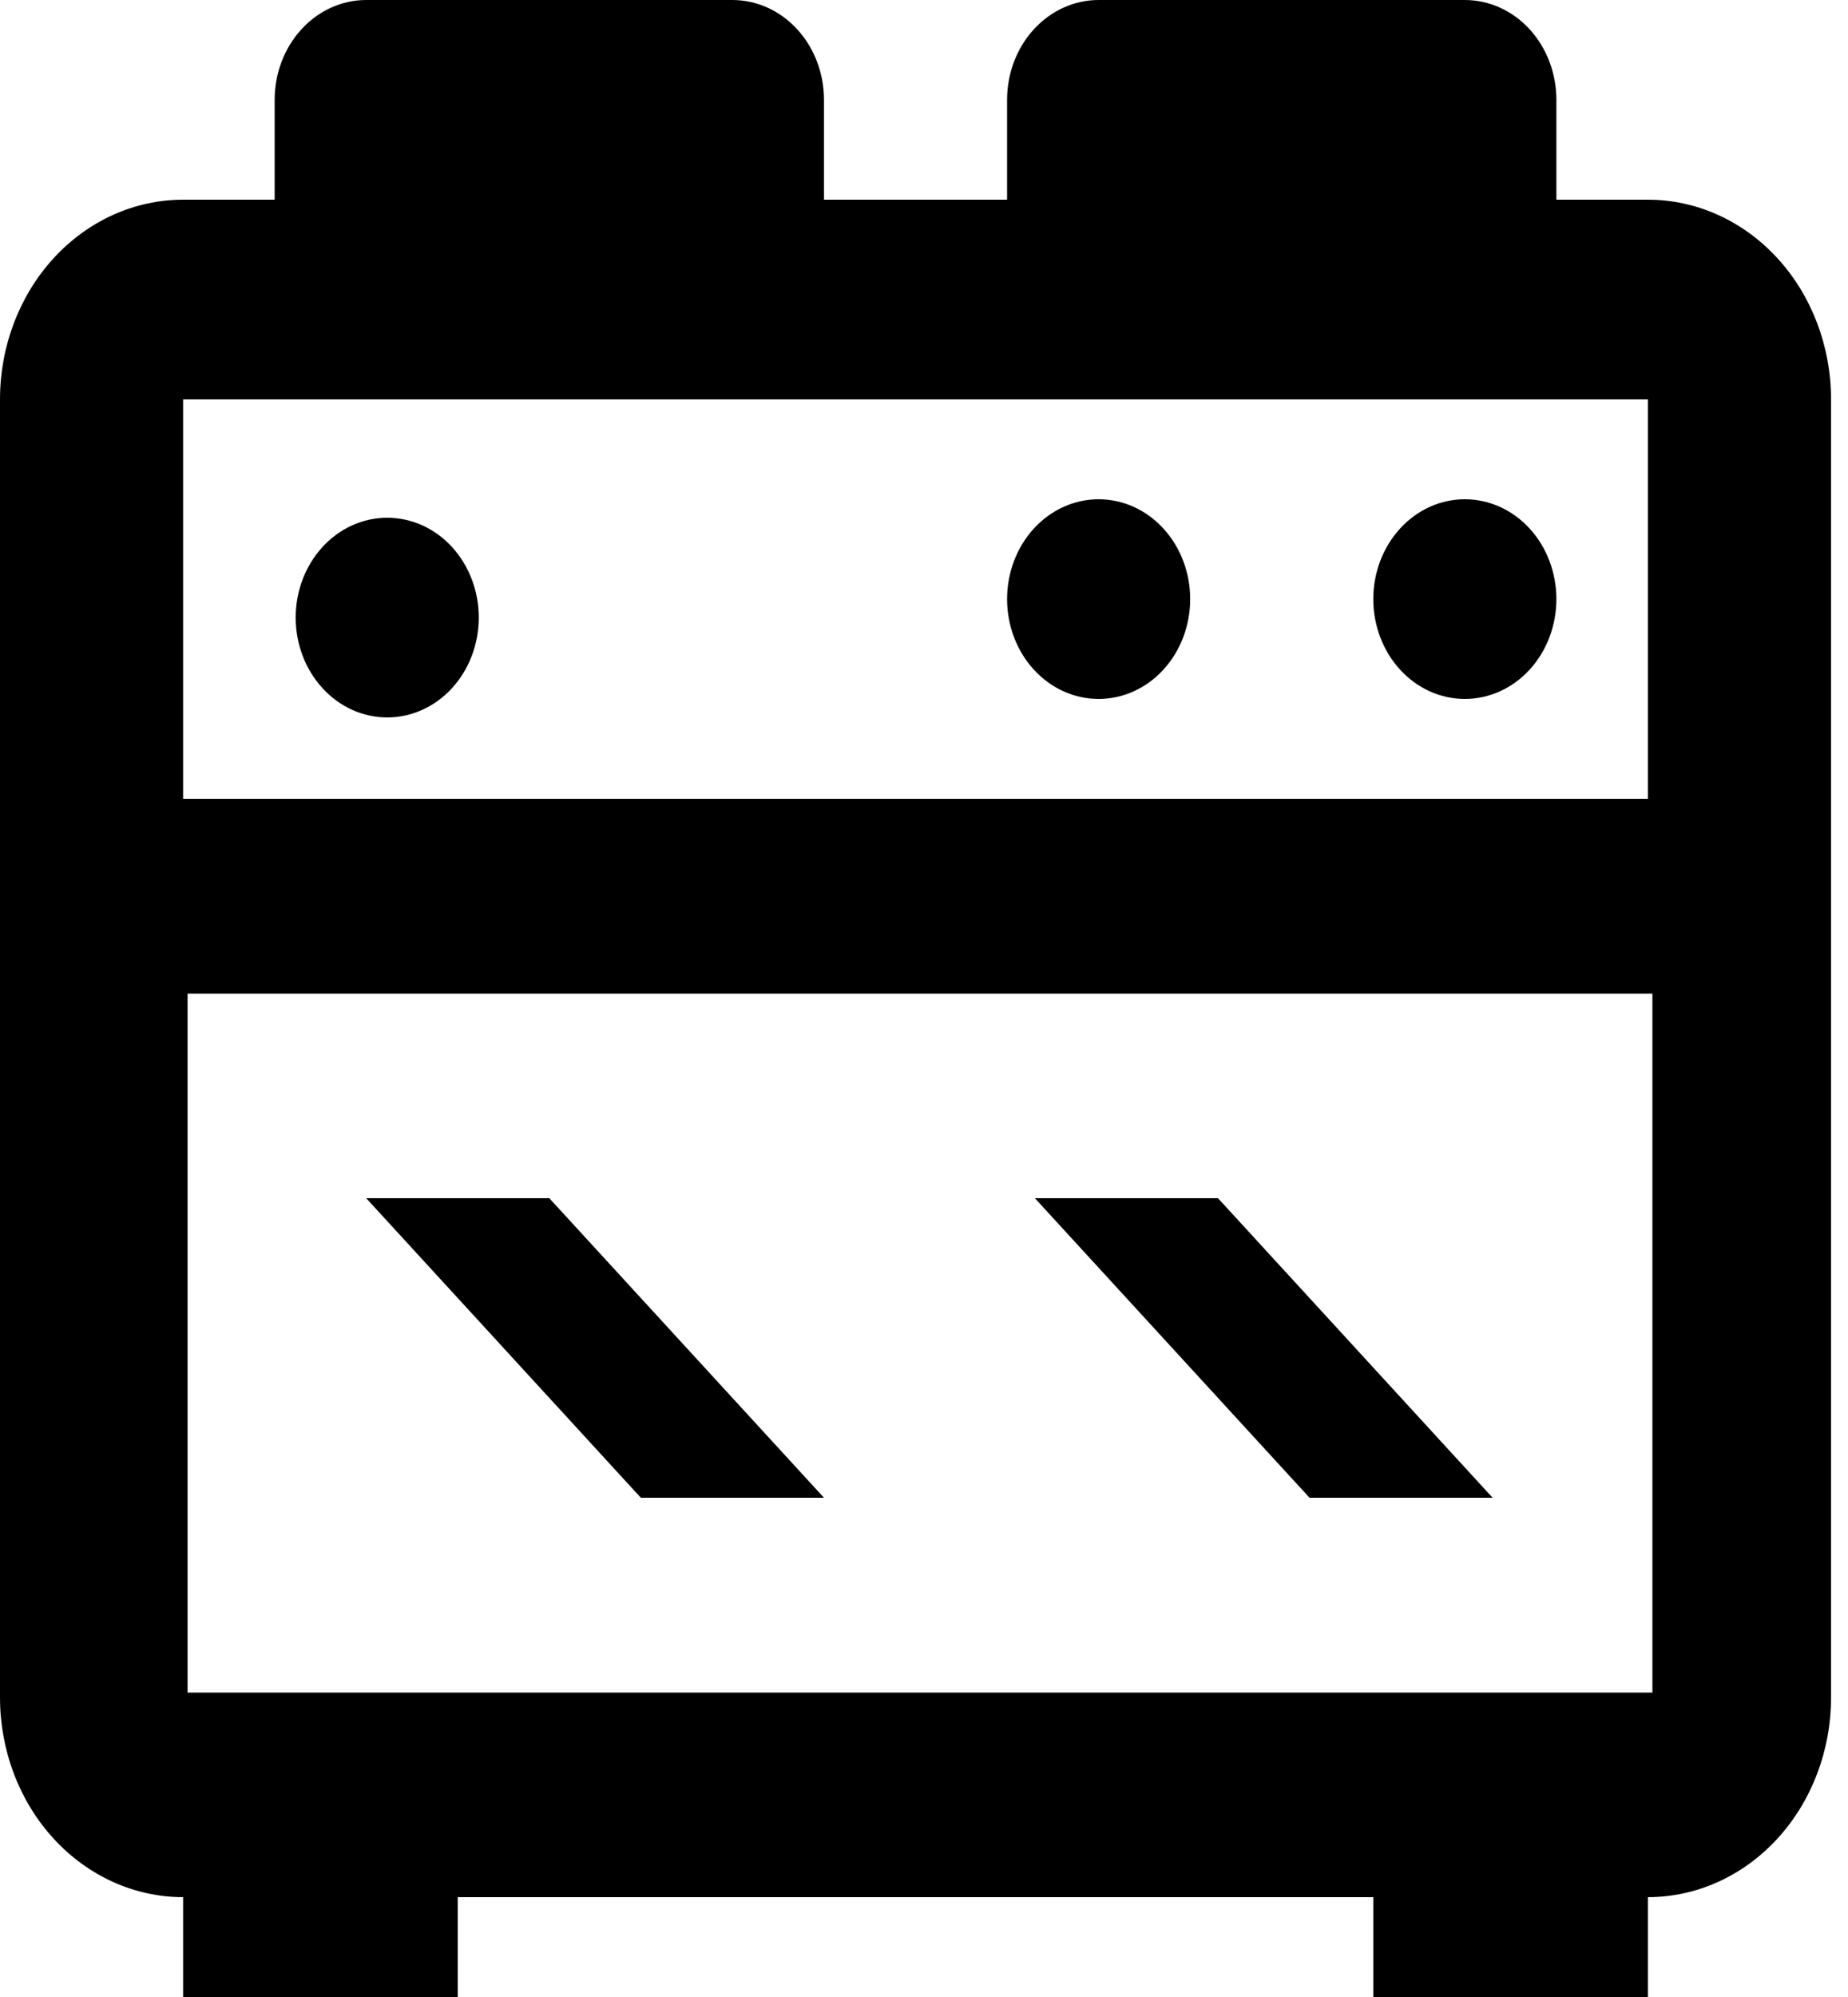
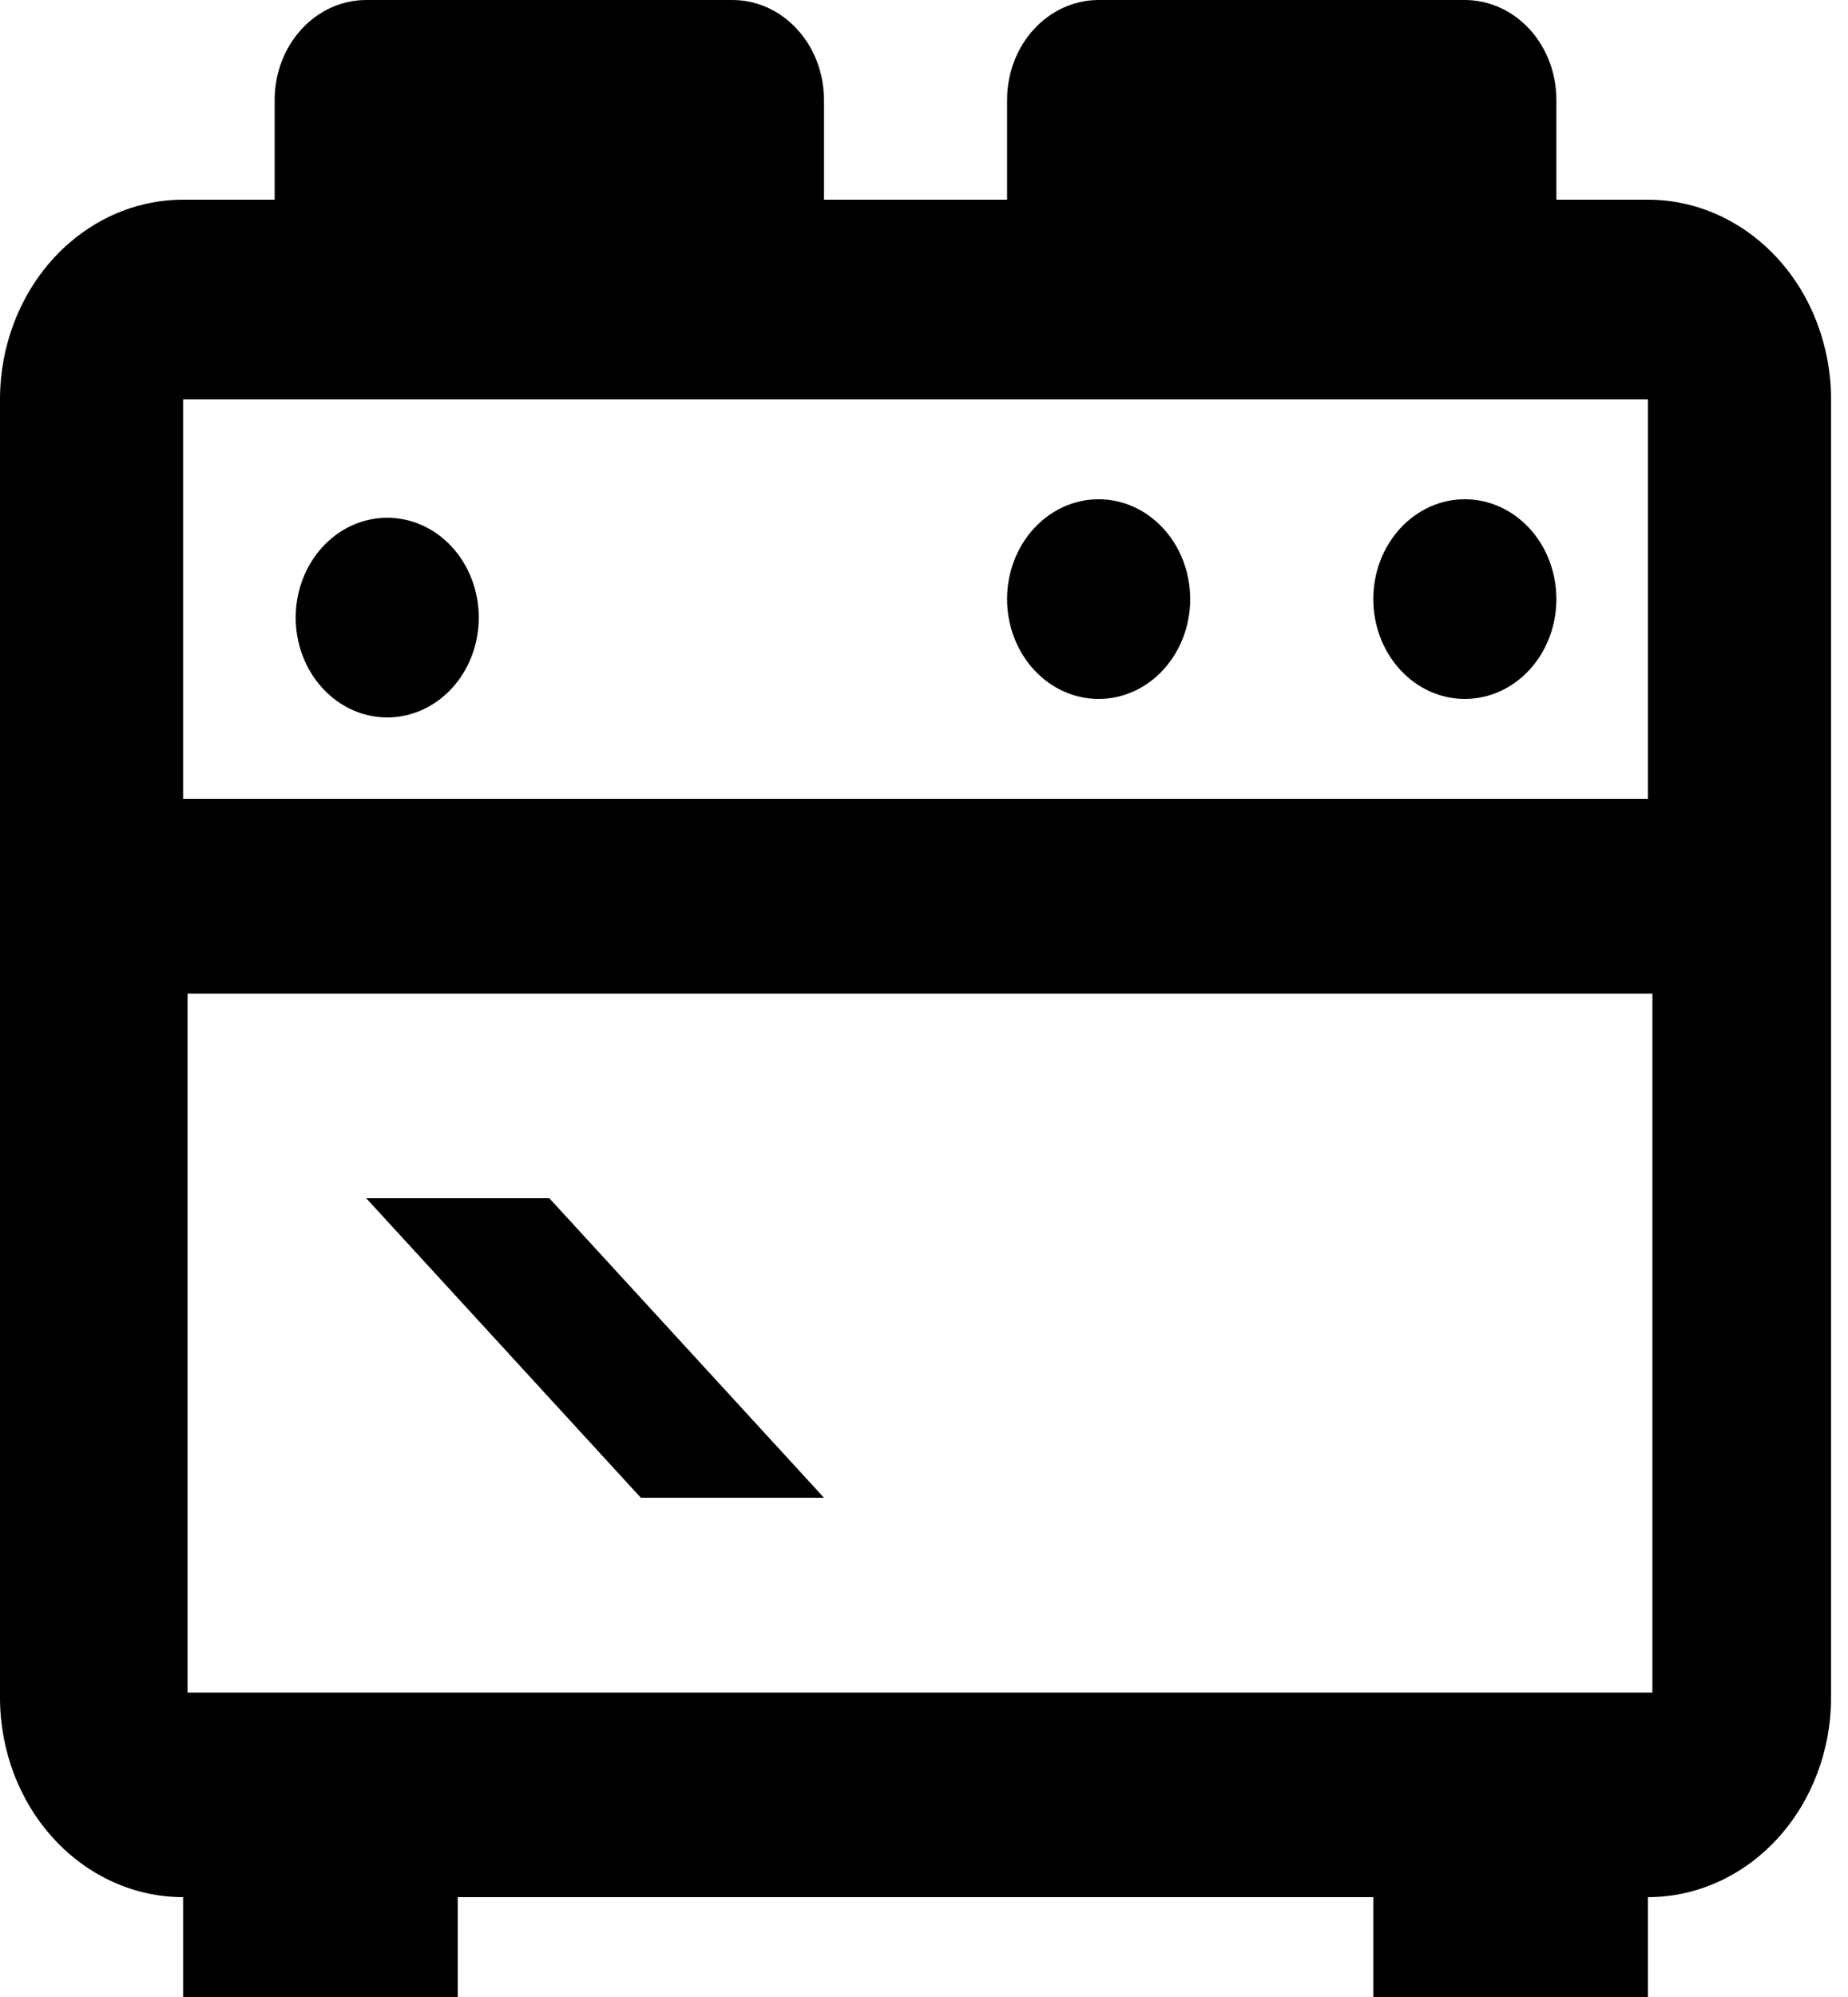
<svg xmlns="http://www.w3.org/2000/svg" width="50" height="54" viewBox="0 0 50 54" fill="none">
  <path fill-rule="evenodd" clip-rule="evenodd" d="M7.431 5.4H4.954C3.64 5.4 2.38 5.969 1.451 6.982C0.522 7.994 0 9.368 0 10.8V45.9C0 47.332 0.522 48.706 1.451 49.718C2.38 50.731 3.64 51.3 4.954 51.3V54H12.385V51.3H37.156V54H44.587V51.3C45.901 51.3 47.161 50.731 48.09 49.718C49.019 48.706 49.541 47.332 49.541 45.9V10.8C49.541 9.368 49.019 7.994 48.09 6.982C47.161 5.969 45.901 5.4 44.587 5.4H42.11V2.7C42.11 1.984 41.849 1.297 41.385 0.791C40.92 0.284 40.29 0 39.633 0H29.725C29.068 0 28.438 0.284 27.973 0.791C27.509 1.297 27.248 1.984 27.248 2.7V5.4H22.294V2.7C22.294 1.984 22.033 1.297 21.568 0.791C21.104 0.284 20.473 0 19.816 0H9.908C9.251 0 8.621 0.284 8.157 0.791C7.692 1.297 7.431 1.984 7.431 2.7V5.4ZM41.385 14.291C40.92 13.784 40.29 13.5 39.633 13.5C38.976 13.5 38.346 13.784 37.882 14.291C37.417 14.797 37.156 15.484 37.156 16.2C37.156 16.916 37.417 17.603 37.882 18.109C38.346 18.616 38.976 18.9 39.633 18.9C40.29 18.9 40.92 18.616 41.385 18.109C41.849 17.603 42.11 16.916 42.11 16.2C42.11 15.484 41.849 14.797 41.385 14.291ZM31.476 14.291C31.012 13.784 30.382 13.5 29.725 13.5C29.068 13.5 28.438 13.784 27.973 14.291C27.509 14.797 27.248 15.484 27.248 16.2C27.248 16.916 27.509 17.603 27.973 18.109C28.438 18.616 29.068 18.9 29.725 18.9C30.382 18.9 31.012 18.616 31.476 18.109C31.941 17.603 32.202 16.916 32.202 16.2C32.202 15.484 31.941 14.797 31.476 14.291ZM4.954 10.8H44.587V21.6H4.954V10.8ZM44.708 45.768H5.075V26.868H44.708V45.768Z" fill="black" />
  <path d="M9.908 32.4H14.862L22.294 40.5H17.339L9.908 32.4Z" fill="black" />
-   <path d="M28 32.4H32.954L40.385 40.5H35.431L28 32.4Z" fill="black" />
  <path d="M10.477 14C11.134 14 11.764 14.284 12.229 14.791C12.693 15.297 12.954 15.984 12.954 16.7C12.954 17.416 12.693 18.103 12.229 18.609C11.764 19.116 11.134 19.4 10.477 19.4C9.82 19.4 9.19 19.116 8.726 18.609C8.261 18.103 8 17.416 8 16.7C8 15.984 8.261 15.297 8.726 14.791C9.19 14.284 9.82 14 10.477 14Z" fill="black" />
</svg>